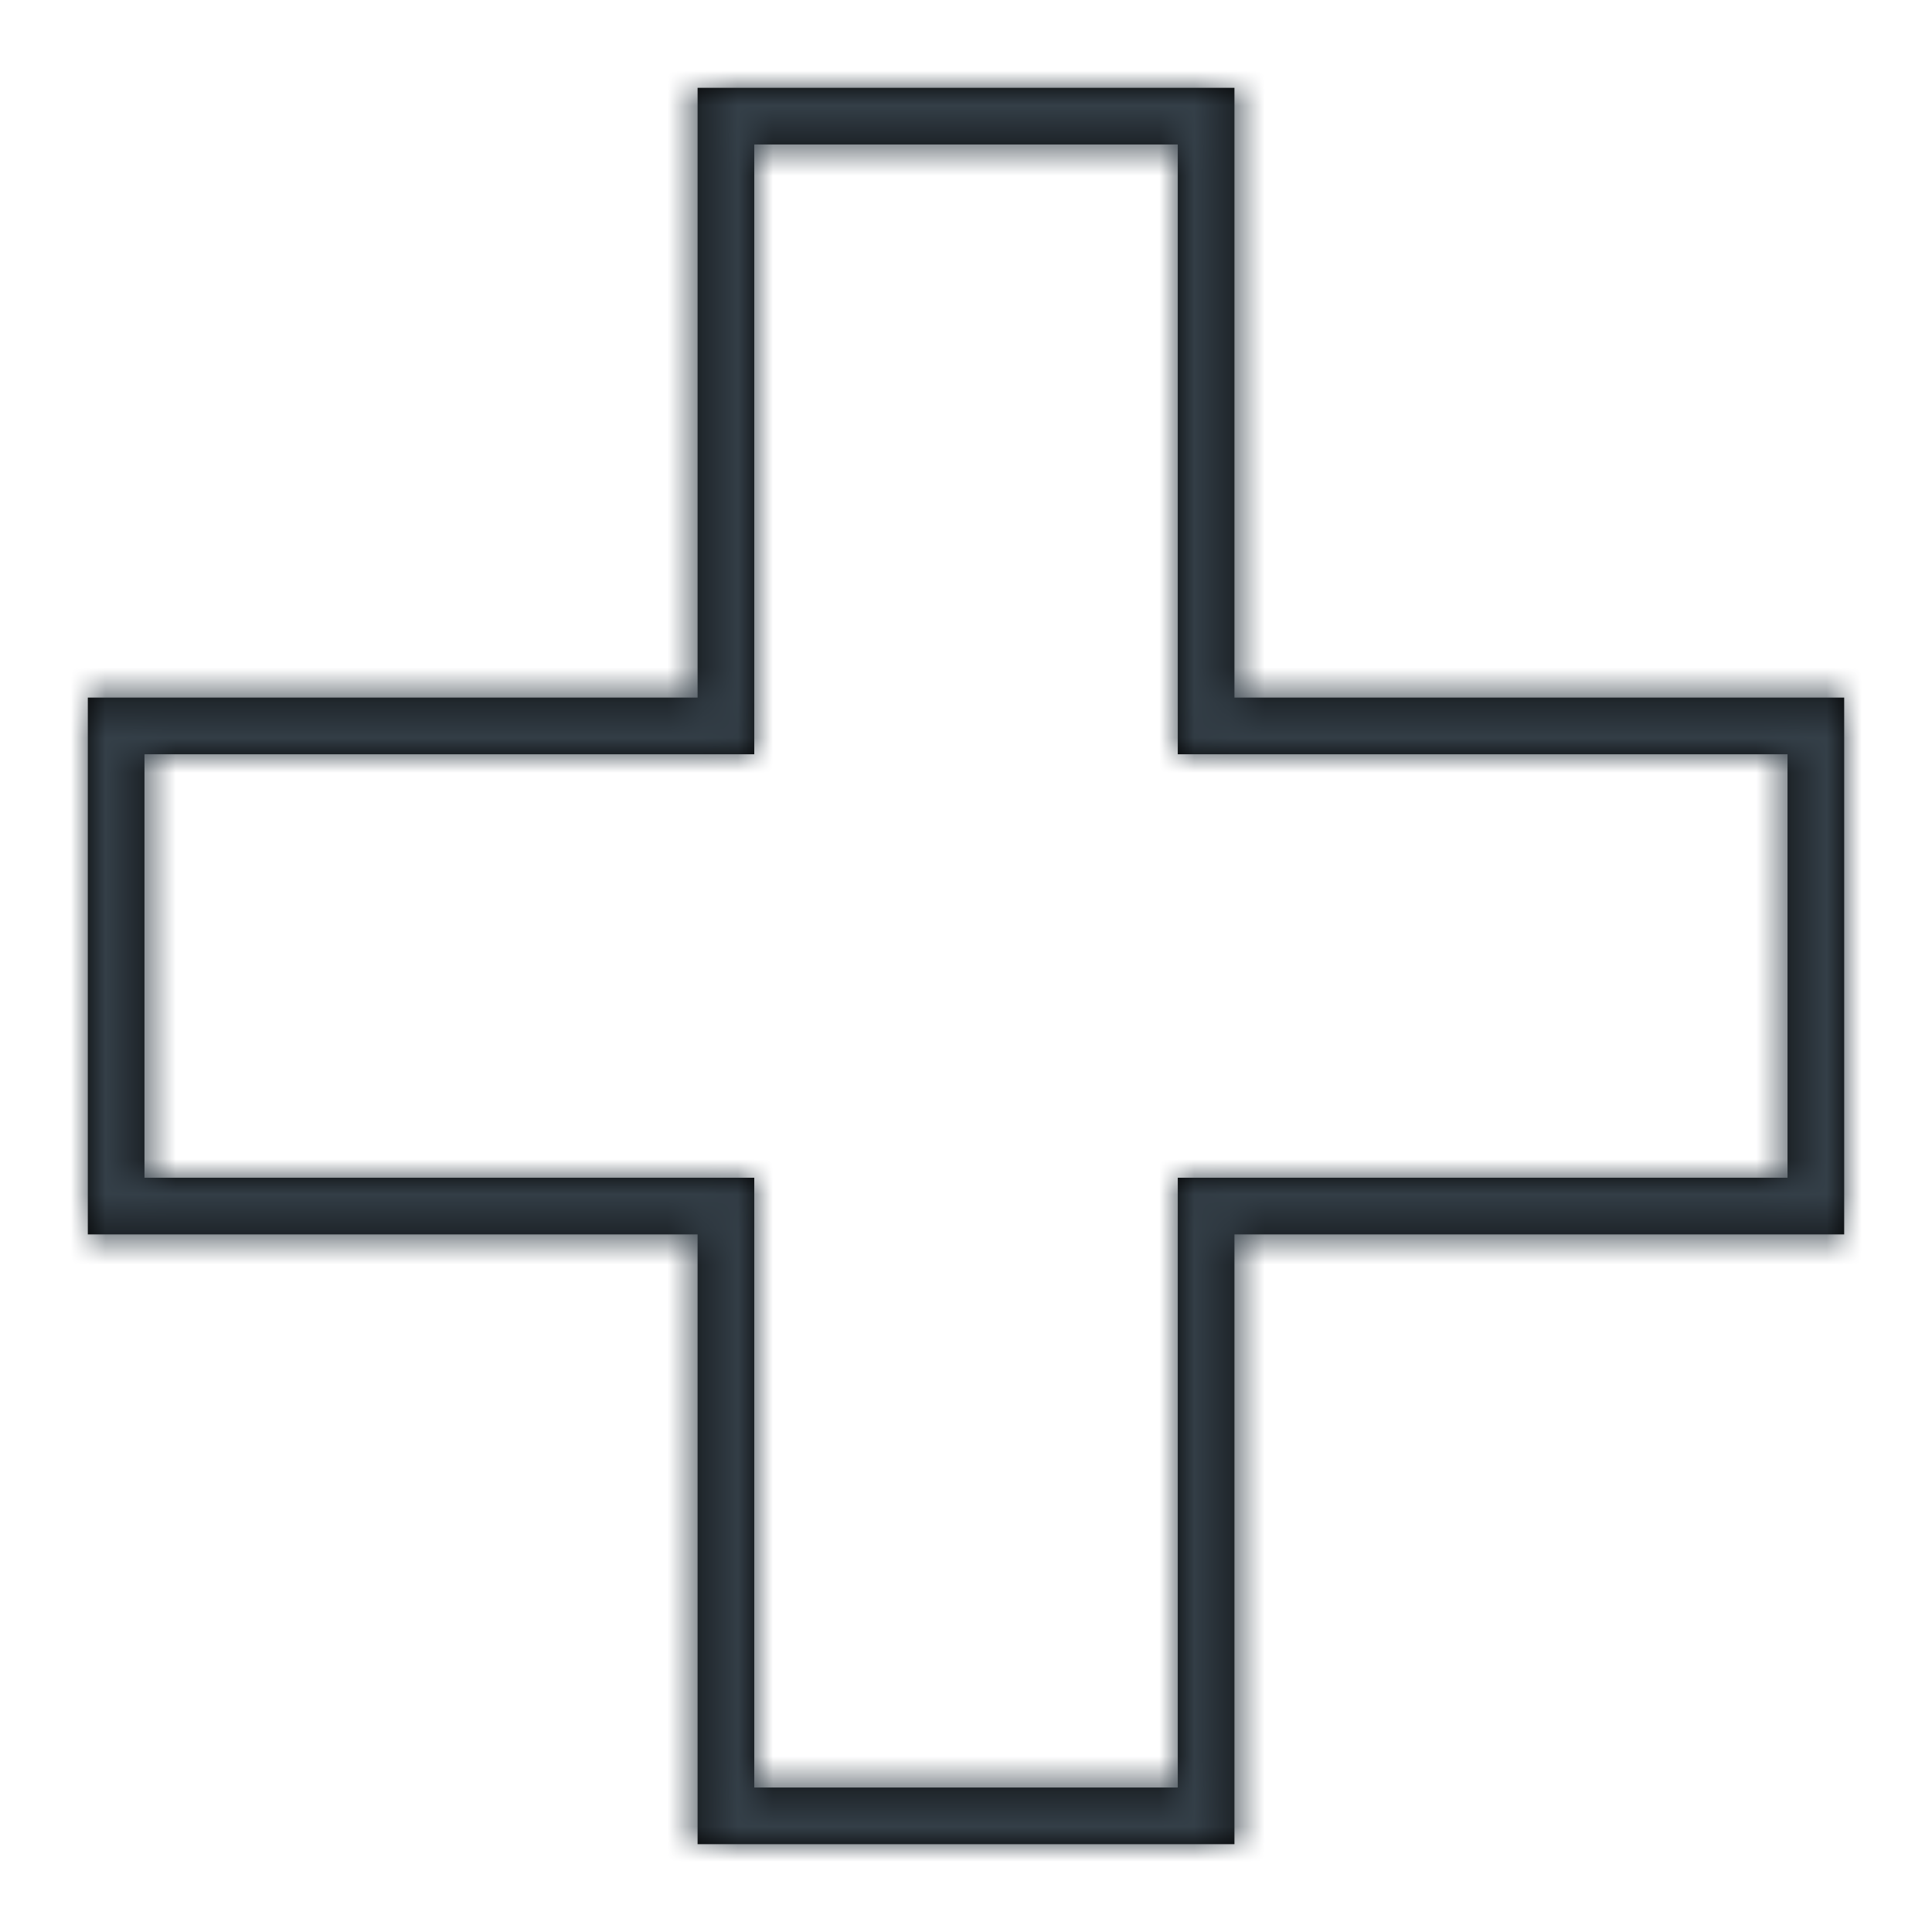
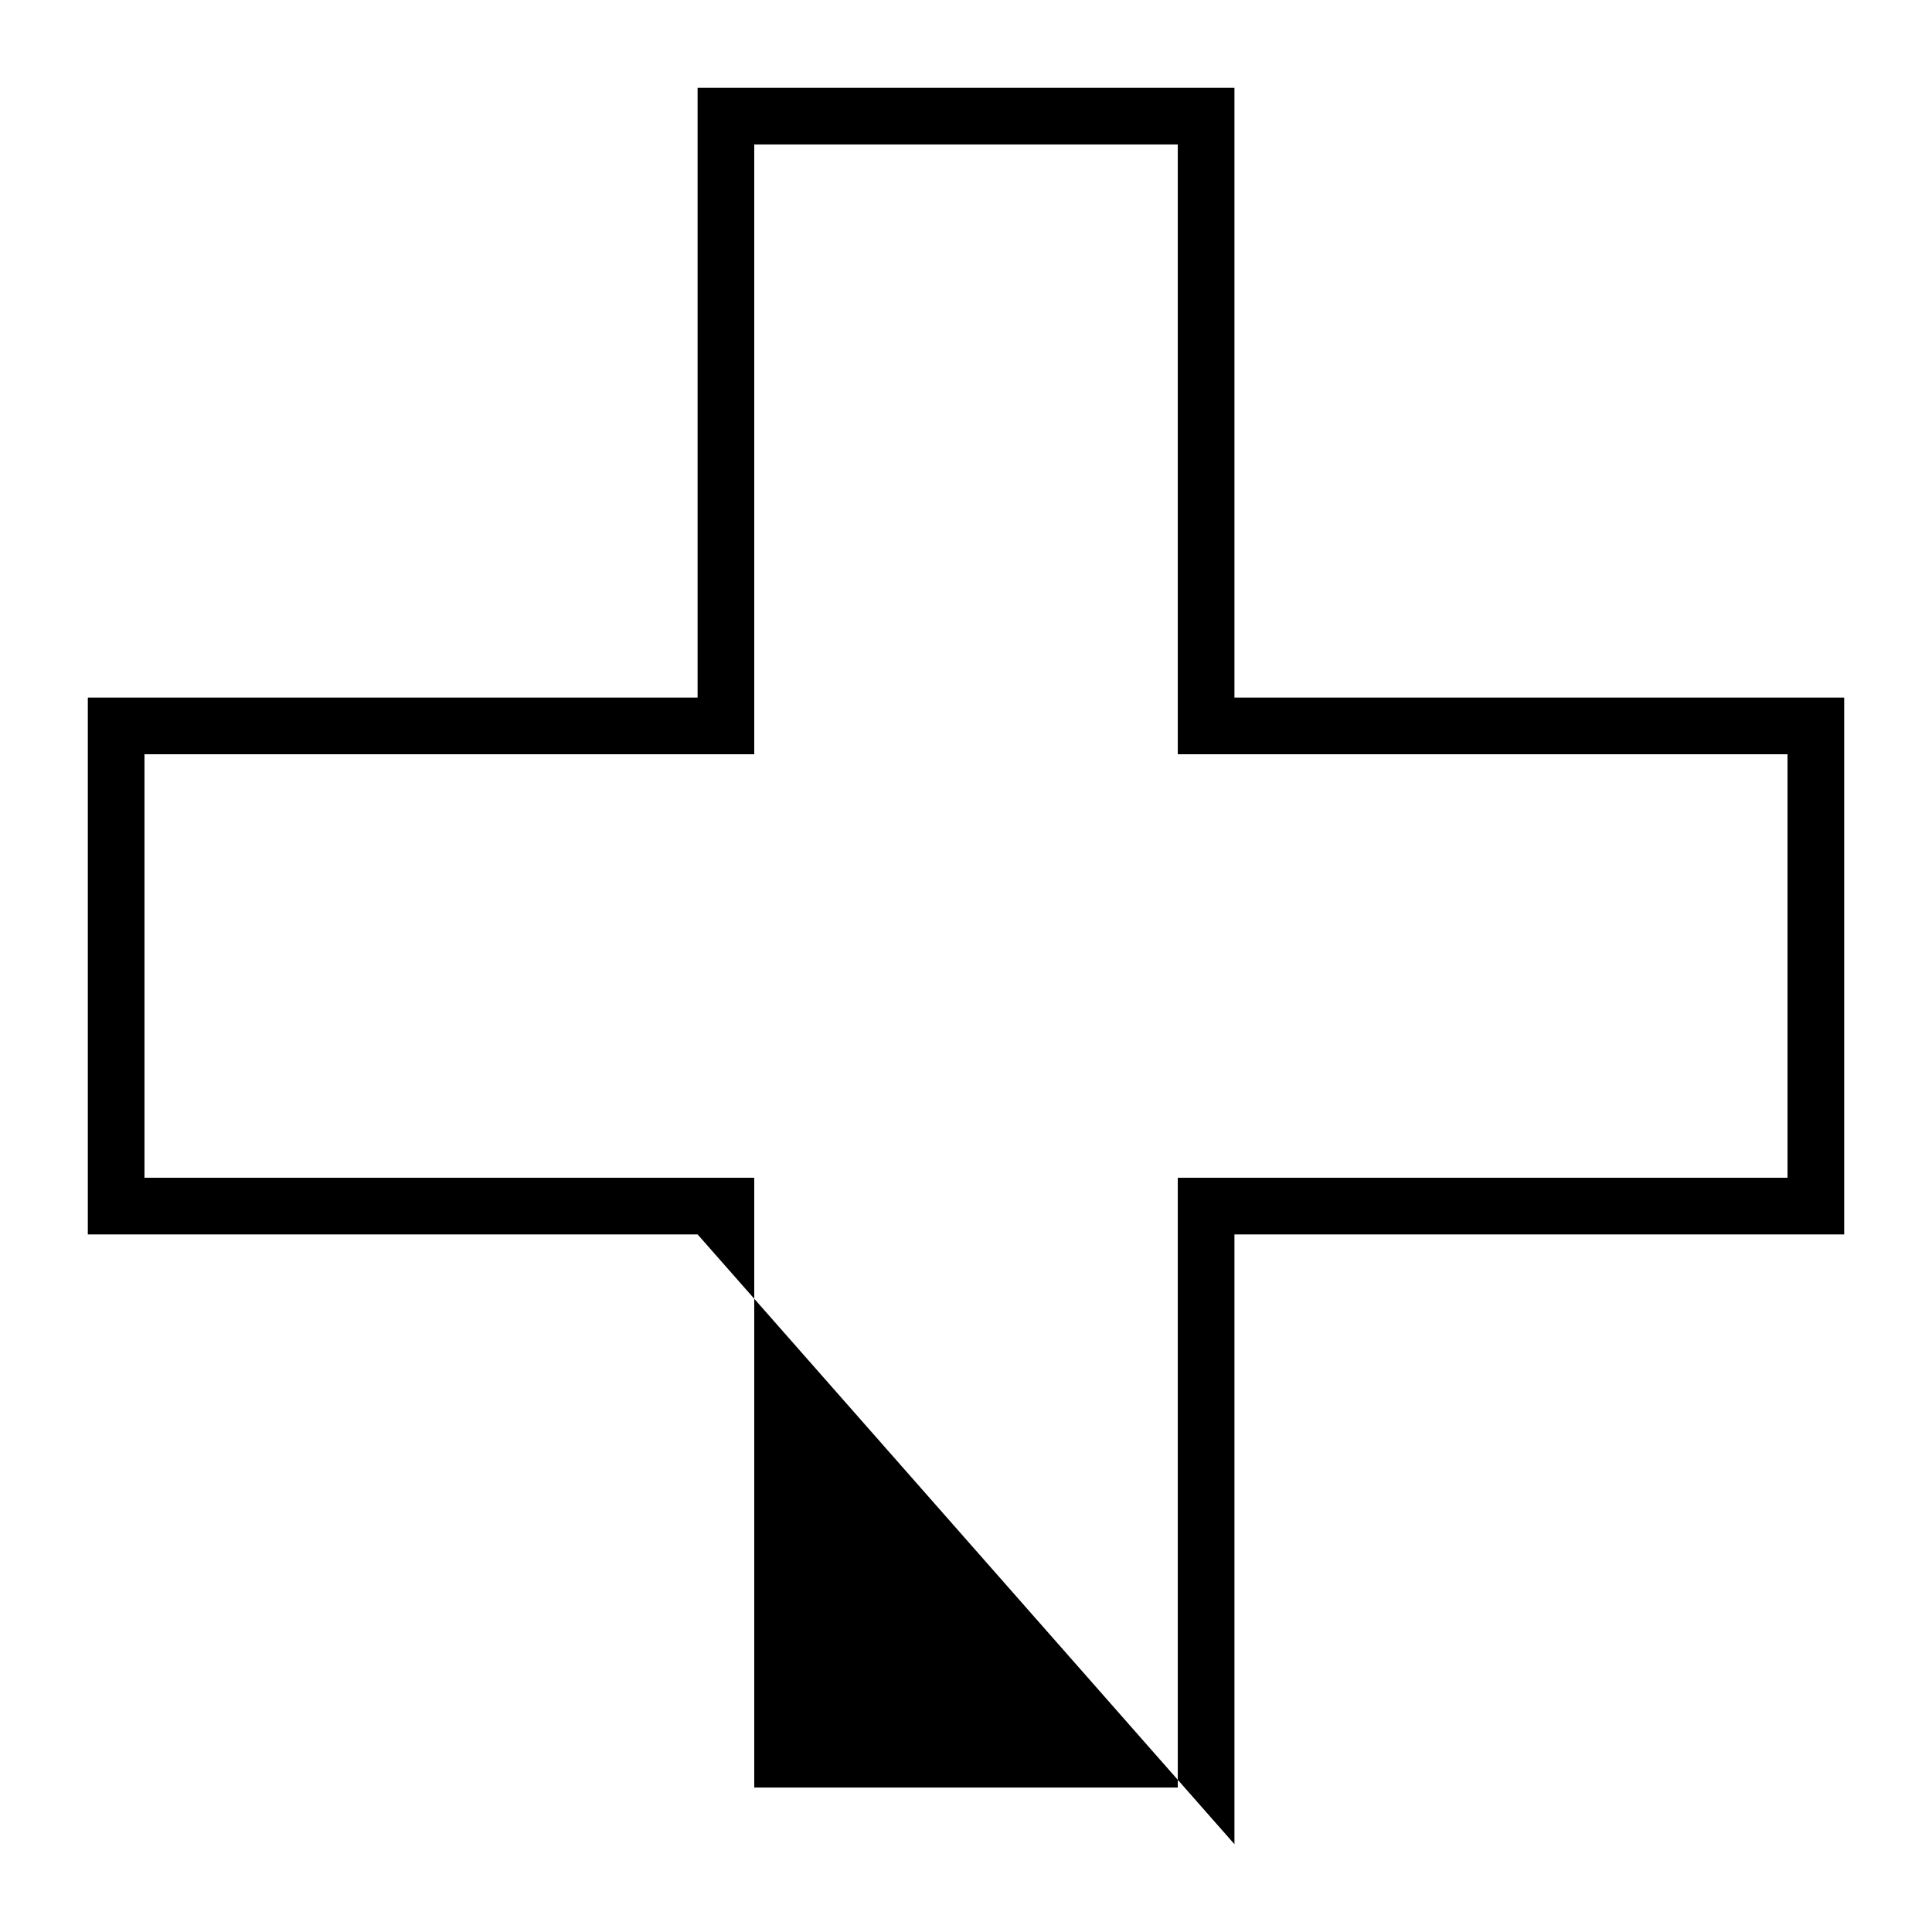
<svg xmlns="http://www.w3.org/2000/svg" xmlns:xlink="http://www.w3.org/1999/xlink" width="55px" height="55px" viewBox="0 0 55 55" version="1.1">
  <title>4BD9ED33-73A6-416A-B6FF-60EA62AAF0B8</title>
  <defs>
-     <path d="M32.642,50 L17.359,50 L17.359,32.641 L0,32.641 L0,17.359 L17.359,17.359 L17.359,0 L32.642,0 L32.642,17.359 L50,17.359 L50,32.641 L32.642,32.641 L32.642,50 Z M18.972,48.387 L31.029,48.387 L31.029,31.028 L48.387,31.028 L48.387,18.972 L31.029,18.972 L31.029,1.613 L18.972,1.613 L18.972,18.972 L1.613,18.972 L1.613,31.028 L18.972,31.028 L18.972,48.387 Z" id="path-1" />
+     <path d="M32.642,50 L17.359,32.641 L0,32.641 L0,17.359 L17.359,17.359 L17.359,0 L32.642,0 L32.642,17.359 L50,17.359 L50,32.641 L32.642,32.641 L32.642,50 Z M18.972,48.387 L31.029,48.387 L31.029,31.028 L48.387,31.028 L48.387,18.972 L31.029,18.972 L31.029,1.613 L18.972,1.613 L18.972,18.972 L1.613,18.972 L1.613,31.028 L18.972,31.028 L18.972,48.387 Z" id="path-1" />
  </defs>
  <g id="01_HP" stroke="none" stroke-width="1" fill="none" fill-rule="evenodd">
    <g id="01_HP_D_esp" transform="translate(-544, -2099)">
      <g id="#4---Best-Sellers" transform="translate(-0.5, 1080)">
        <g id="Rassurance" transform="translate(149.5, 979)">
          <g id="icon/chat" transform="translate(397.5, 42.5)">
            <mask id="mask-2" fill="white">
              <use xlink:href="#path-1" />
            </mask>
            <use id="Shape" fill="#000000" fill-rule="nonzero" xlink:href="#path-1" />
            <g id="🎨-Color" mask="url(#mask-2)" fill="#343F48">
              <g transform="translate(-2.5, -2.5)" id="Rectangle-Copy">
-                 <rect x="0" y="0" width="55" height="55" />
-               </g>
+                 </g>
            </g>
          </g>
        </g>
      </g>
    </g>
  </g>
</svg>